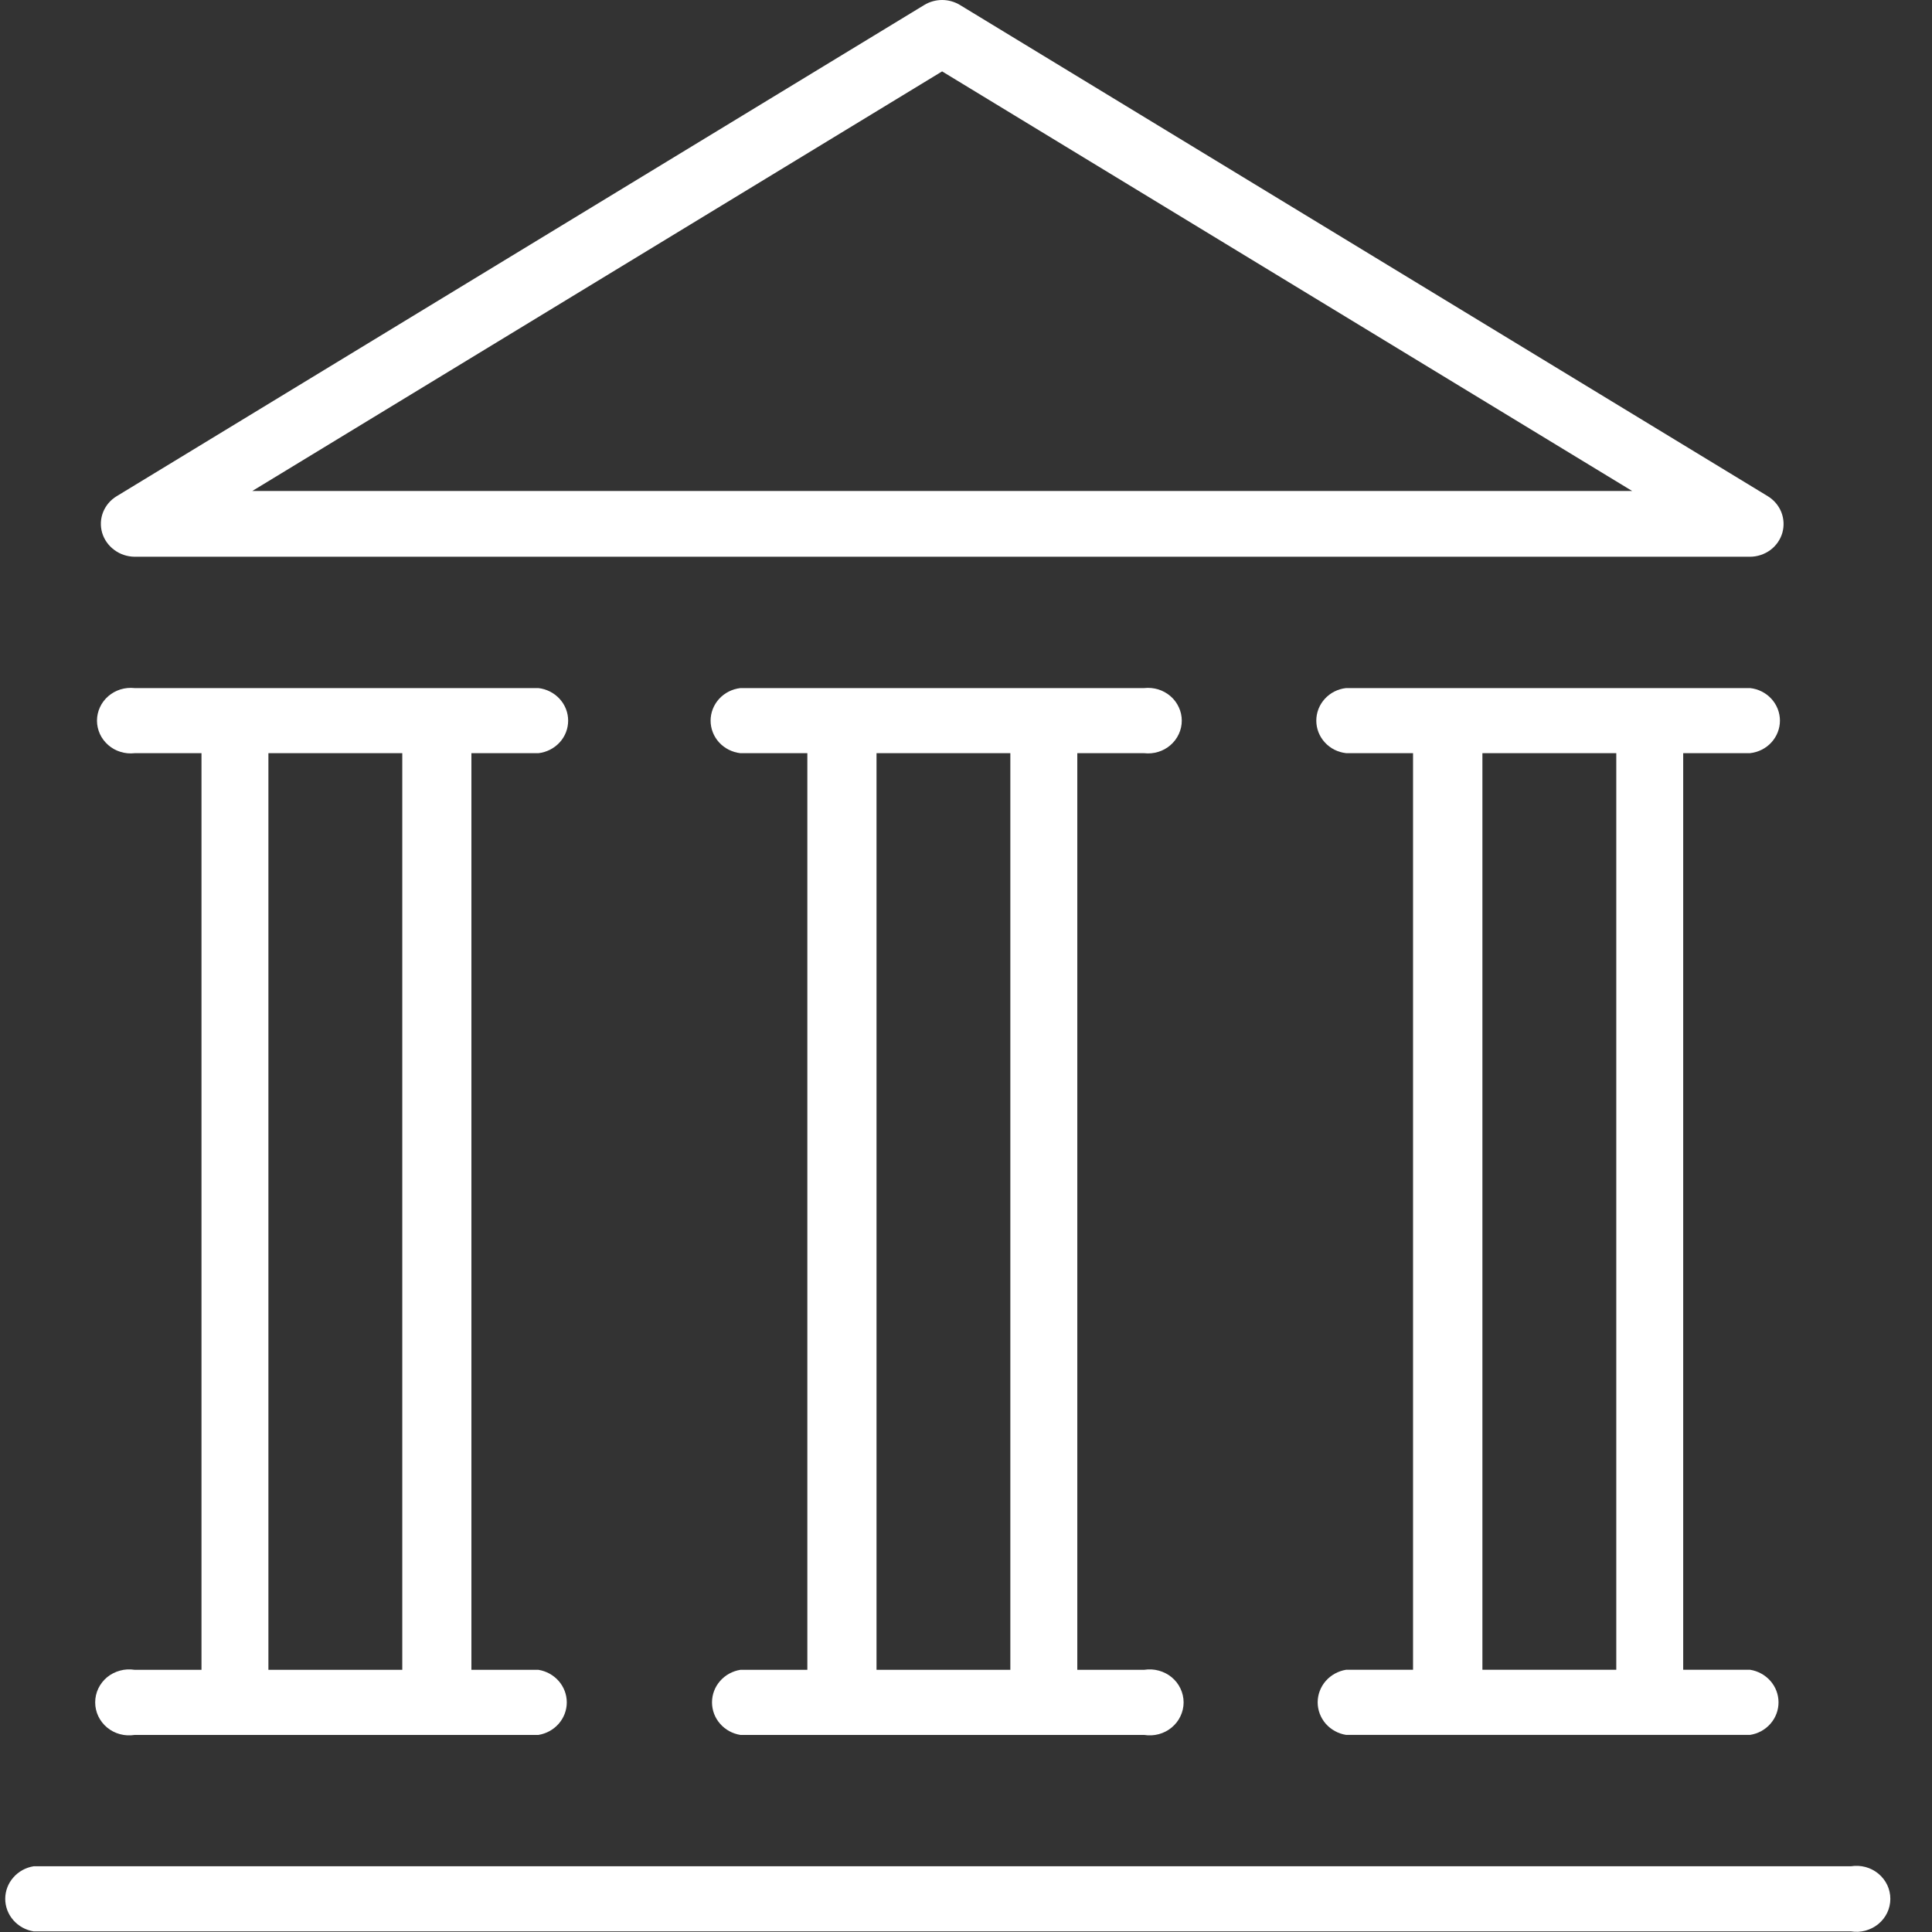
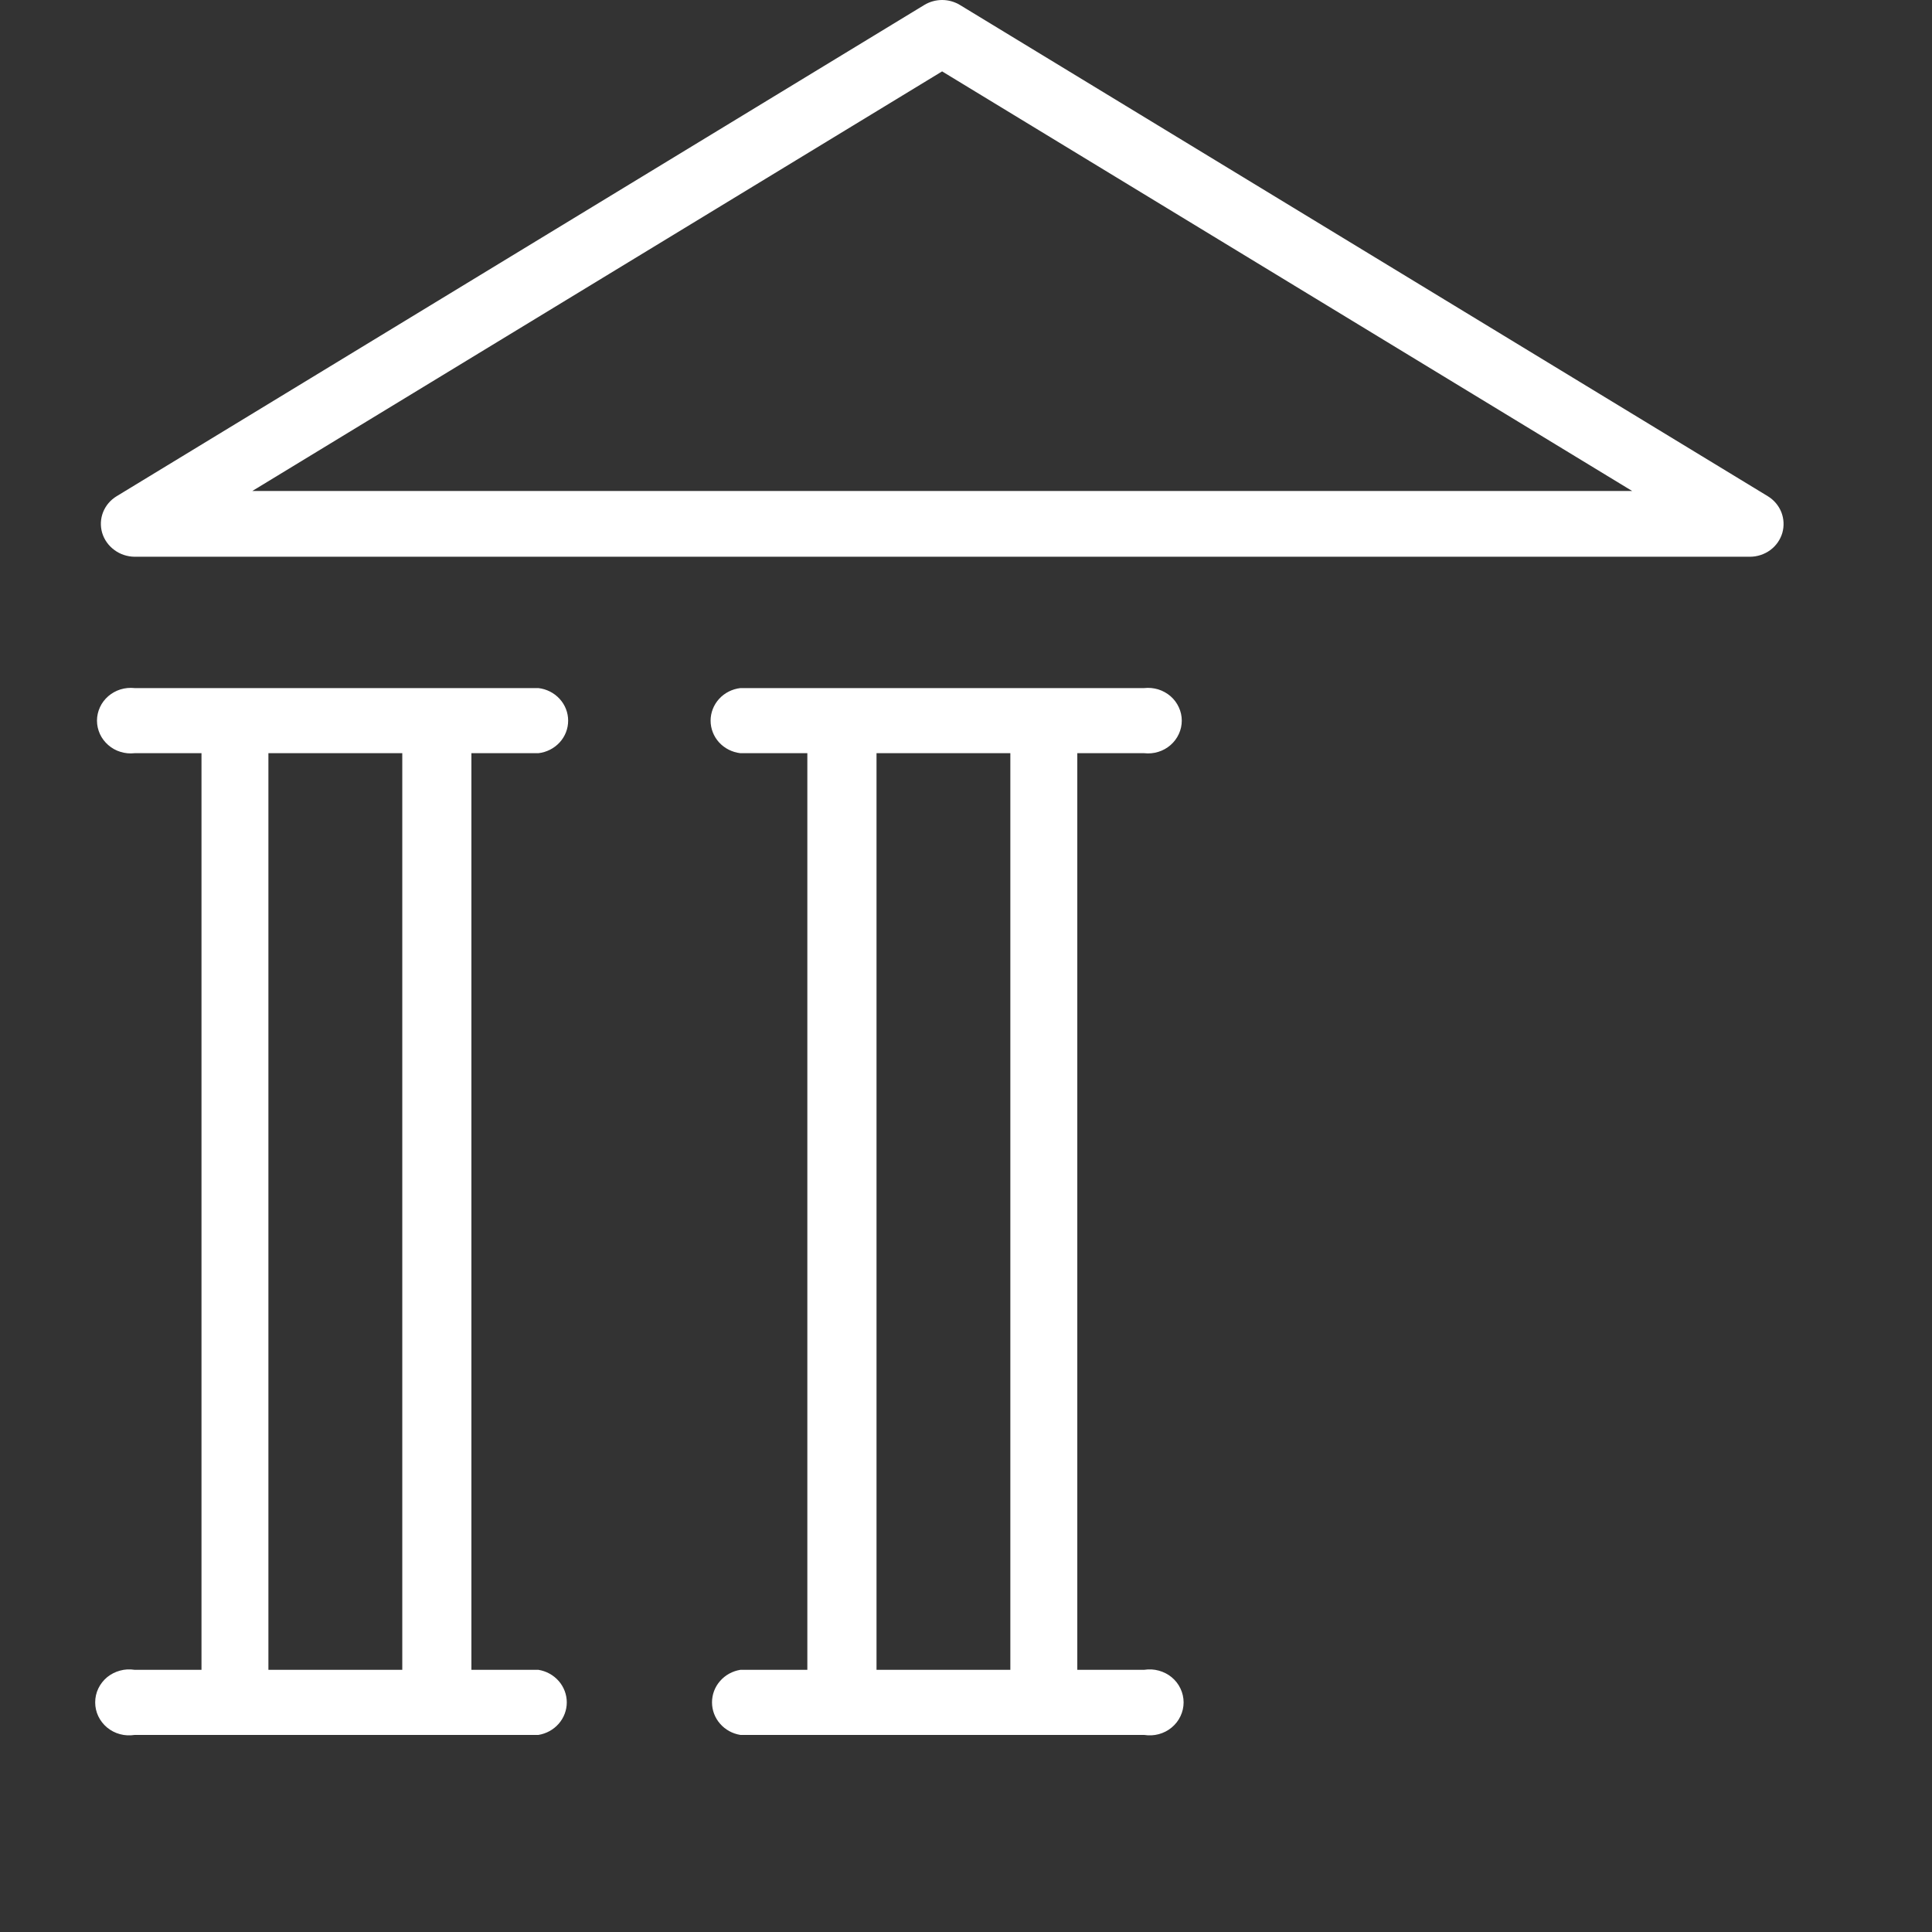
<svg xmlns="http://www.w3.org/2000/svg" width="41" height="41" viewBox="0 0 41 41" fill="none">
  <rect x="0" y="0" width="41" height="41" fill="#333333" stroke="none" />
  <path d="M2.856 35.436C2.753 35.42 2.647 35.425 2.547 35.453C2.446 35.48 2.353 35.528 2.273 35.593C2.194 35.659 2.13 35.741 2.086 35.833C2.042 35.925 2.02 36.026 2.02 36.127C2.02 36.229 2.042 36.329 2.086 36.421C2.13 36.513 2.194 36.595 2.273 36.661C2.353 36.727 2.446 36.775 2.547 36.802C2.647 36.829 2.753 36.834 2.856 36.818H11.425C11.593 36.791 11.746 36.707 11.857 36.58C11.967 36.454 12.028 36.293 12.028 36.127C12.028 35.961 11.967 35.8 11.857 35.674C11.746 35.547 11.593 35.463 11.425 35.436H10.004V15.984H11.425C11.599 15.964 11.759 15.883 11.876 15.756C11.993 15.629 12.057 15.464 12.057 15.293C12.057 15.123 11.993 14.958 11.876 14.831C11.759 14.703 11.599 14.622 11.425 14.602H2.856C2.755 14.591 2.654 14.601 2.558 14.63C2.462 14.66 2.373 14.709 2.298 14.774C2.223 14.839 2.162 14.919 2.121 15.009C2.08 15.098 2.058 15.195 2.058 15.293C2.058 15.391 2.08 15.488 2.121 15.578C2.162 15.667 2.223 15.747 2.298 15.812C2.373 15.878 2.462 15.927 2.558 15.956C2.654 15.986 2.755 15.995 2.856 15.984H4.276V35.436H2.856ZM5.696 15.984H8.537V35.436H5.696V15.984Z" fill="white" />
  <path d="M24.282 15.984C24.382 15.995 24.483 15.986 24.58 15.956C24.676 15.927 24.764 15.878 24.84 15.812C24.915 15.747 24.975 15.667 25.016 15.578C25.058 15.488 25.079 15.391 25.079 15.293C25.079 15.195 25.058 15.098 25.016 15.009C24.975 14.919 24.915 14.839 24.84 14.774C24.764 14.709 24.676 14.66 24.58 14.63C24.483 14.601 24.382 14.591 24.282 14.602H15.713C15.539 14.622 15.378 14.703 15.261 14.831C15.145 14.958 15.08 15.123 15.08 15.293C15.08 15.464 15.145 15.629 15.261 15.756C15.378 15.883 15.539 15.964 15.713 15.984H17.133V35.436H15.713C15.544 35.463 15.391 35.547 15.281 35.674C15.17 35.8 15.11 35.961 15.11 36.127C15.11 36.293 15.17 36.454 15.281 36.58C15.391 36.707 15.544 36.791 15.713 36.818H24.282C24.385 36.834 24.49 36.829 24.591 36.802C24.691 36.775 24.785 36.727 24.864 36.661C24.944 36.595 25.008 36.513 25.051 36.421C25.095 36.329 25.118 36.229 25.118 36.127C25.118 36.026 25.095 35.925 25.051 35.833C25.008 35.741 24.944 35.659 24.864 35.593C24.785 35.528 24.691 35.48 24.591 35.453C24.49 35.425 24.385 35.42 24.282 35.436H22.862V15.984H24.282ZM21.441 35.436H18.601V15.984H21.441V35.436Z" fill="white" />
-   <path d="M37.14 15.983C37.314 15.964 37.475 15.883 37.592 15.755C37.708 15.628 37.773 15.463 37.773 15.293C37.773 15.122 37.708 14.957 37.592 14.83C37.475 14.702 37.314 14.621 37.14 14.602H28.566C28.392 14.621 28.231 14.702 28.115 14.83C27.998 14.957 27.934 15.122 27.934 15.293C27.934 15.463 27.998 15.628 28.115 15.755C28.231 15.883 28.392 15.964 28.566 15.983H29.987V35.435H28.566C28.398 35.462 28.245 35.547 28.134 35.673C28.024 35.8 27.963 35.96 27.963 36.127C27.963 36.292 28.024 36.453 28.134 36.58C28.245 36.706 28.398 36.791 28.566 36.817H37.14C37.309 36.791 37.462 36.706 37.572 36.58C37.683 36.453 37.743 36.292 37.743 36.127C37.743 35.96 37.683 35.8 37.572 35.673C37.462 35.547 37.309 35.462 37.14 35.435H35.72V15.983H37.14ZM34.3 35.435H31.459V15.983H34.3V35.435Z" fill="white" />
-   <path d="M39.28 39.605H0.715C0.546 39.632 0.393 39.716 0.283 39.843C0.172 39.969 0.111 40.13 0.111 40.296C0.111 40.462 0.172 40.623 0.283 40.749C0.393 40.876 0.546 40.96 0.715 40.987H39.28C39.383 41.003 39.489 40.998 39.589 40.971C39.69 40.943 39.783 40.895 39.862 40.83C39.942 40.764 40.006 40.682 40.05 40.59C40.093 40.498 40.116 40.397 40.116 40.296C40.116 40.194 40.093 40.094 40.05 40.002C40.006 39.91 39.942 39.828 39.862 39.762C39.783 39.697 39.69 39.648 39.589 39.621C39.489 39.594 39.383 39.589 39.28 39.605Z" fill="white" />
  <path d="M2.855 11.815H37.136C37.291 11.815 37.442 11.765 37.566 11.675C37.69 11.584 37.78 11.456 37.823 11.311C37.865 11.166 37.858 11.011 37.803 10.87C37.747 10.729 37.646 10.61 37.515 10.53L20.372 0.106C20.258 0.037 20.127 0 19.993 0C19.859 0 19.728 0.037 19.614 0.106L2.476 10.53C2.345 10.609 2.244 10.728 2.188 10.868C2.132 11.009 2.126 11.163 2.168 11.308C2.212 11.453 2.302 11.58 2.426 11.671C2.549 11.763 2.7 11.813 2.855 11.815ZM19.993 1.515L34.636 10.419H5.355L19.993 1.515Z" fill="white" />
</svg>